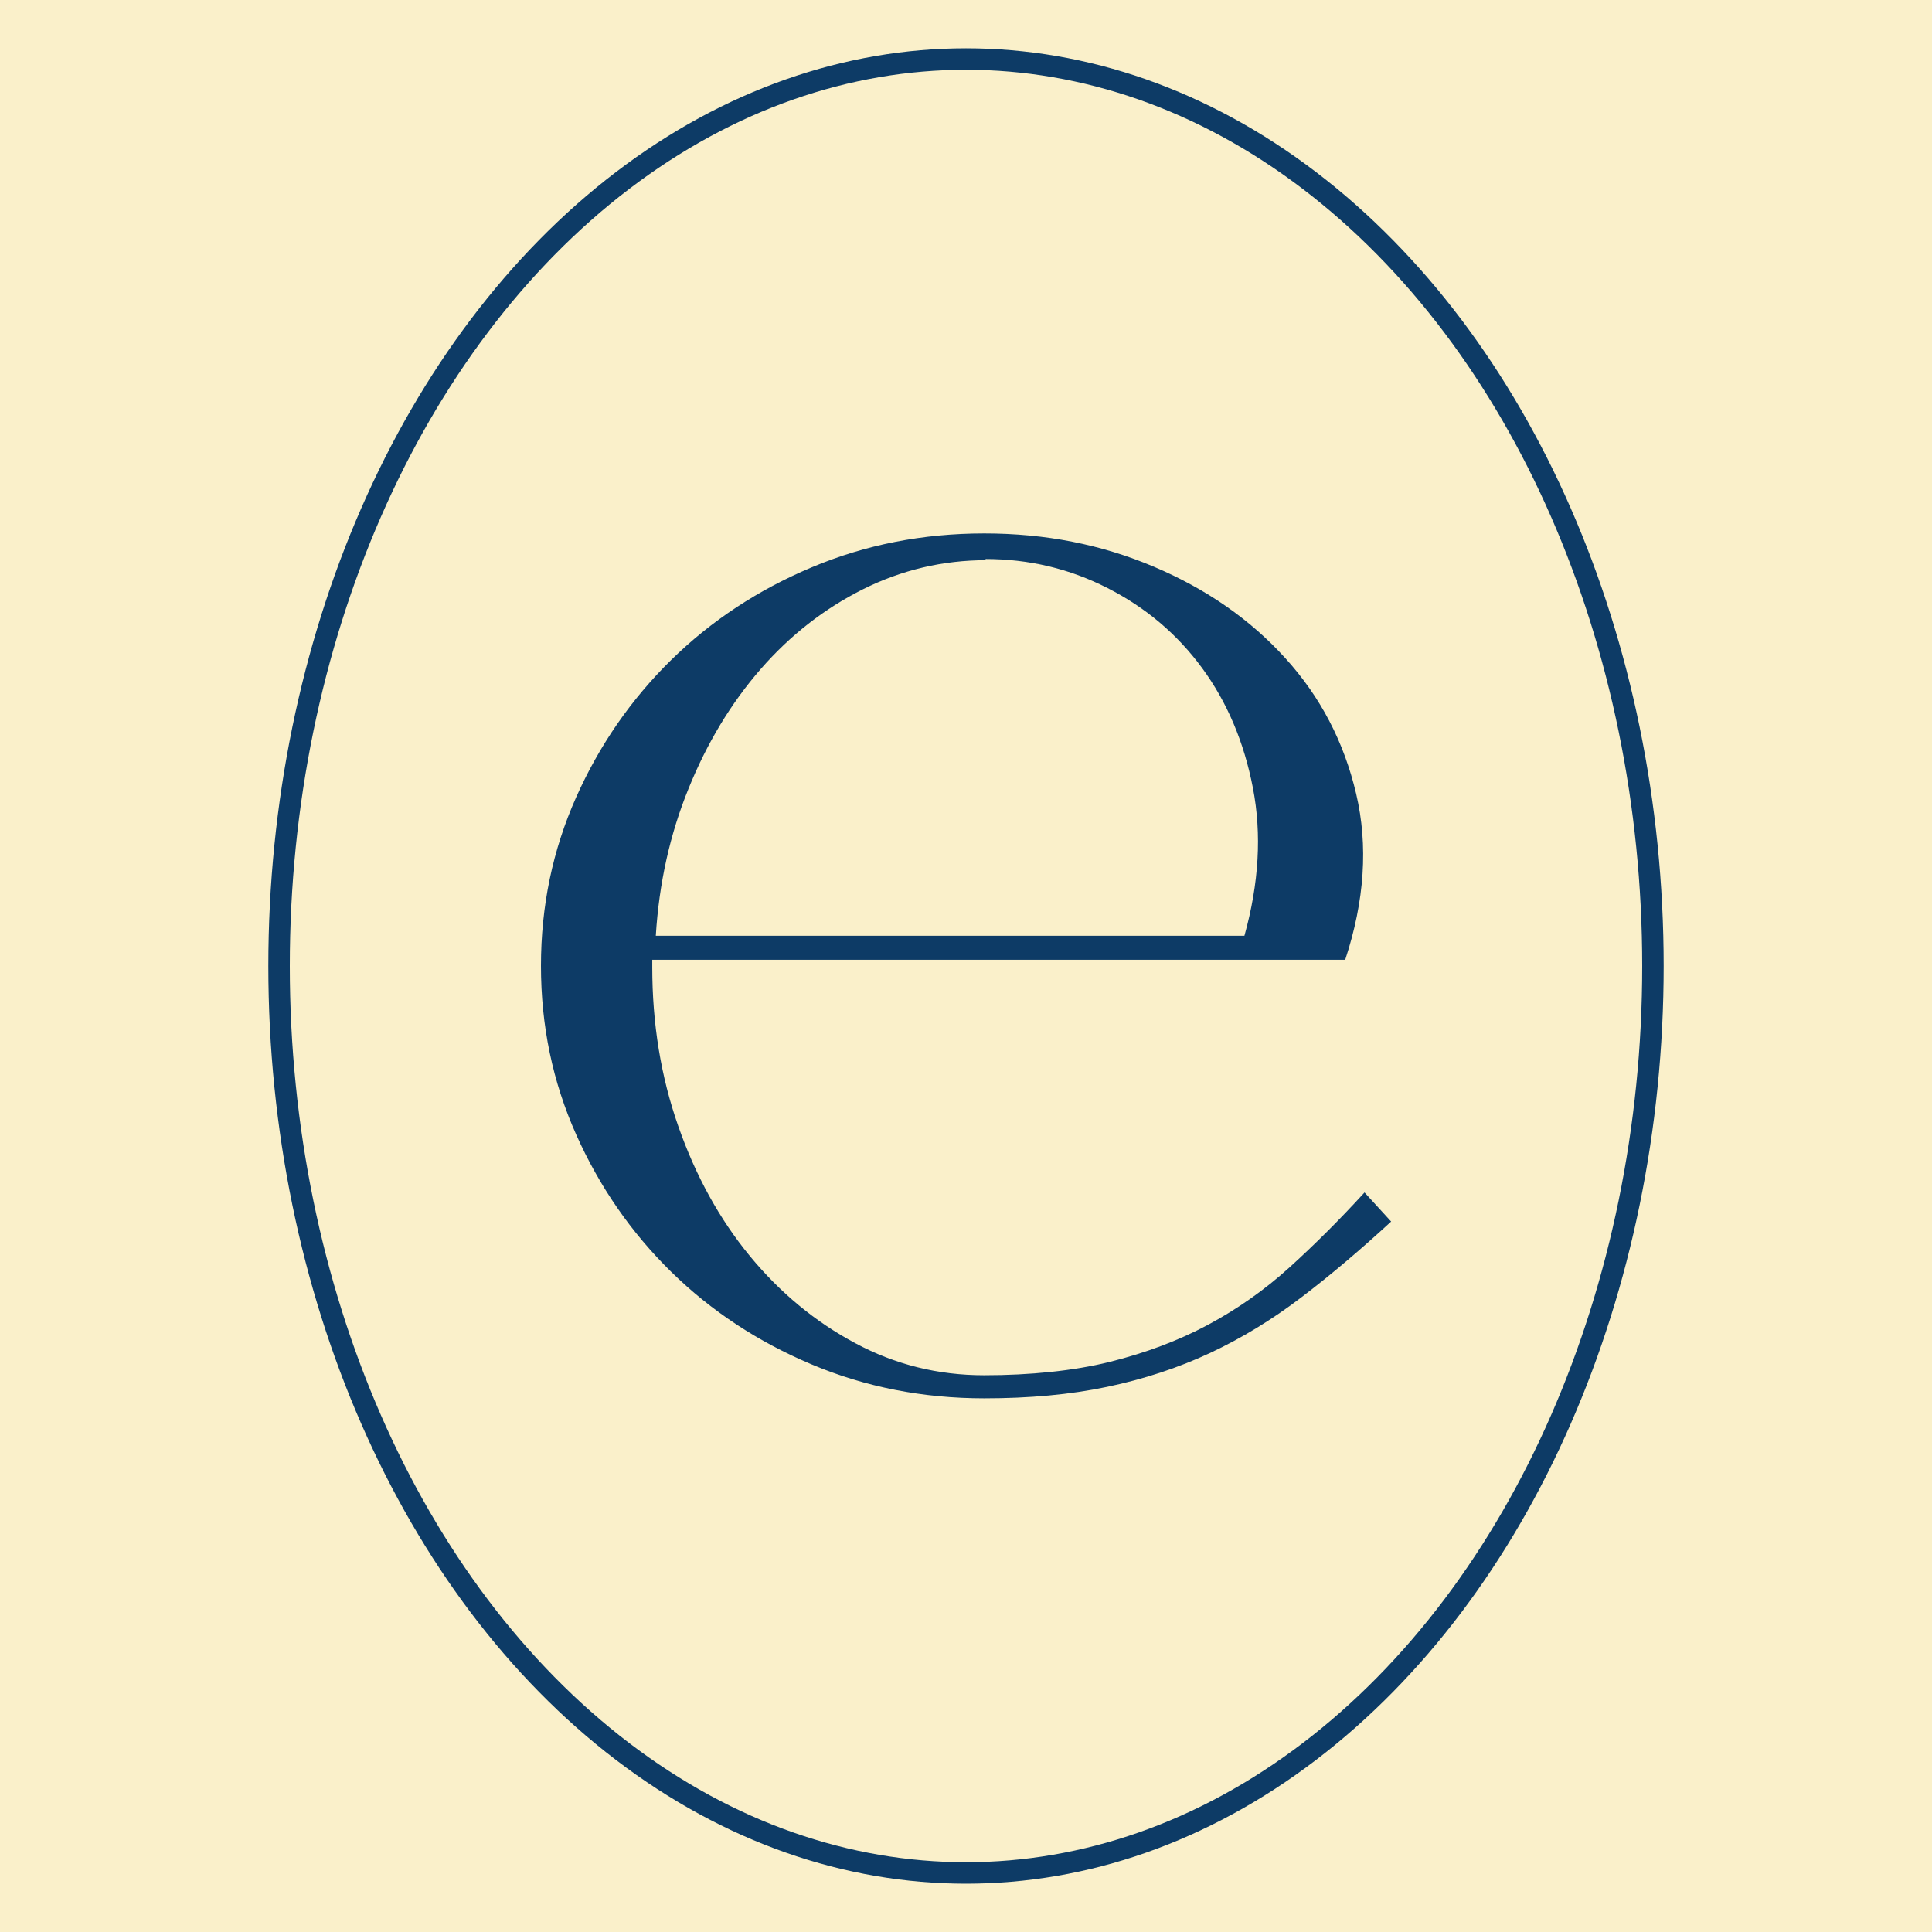
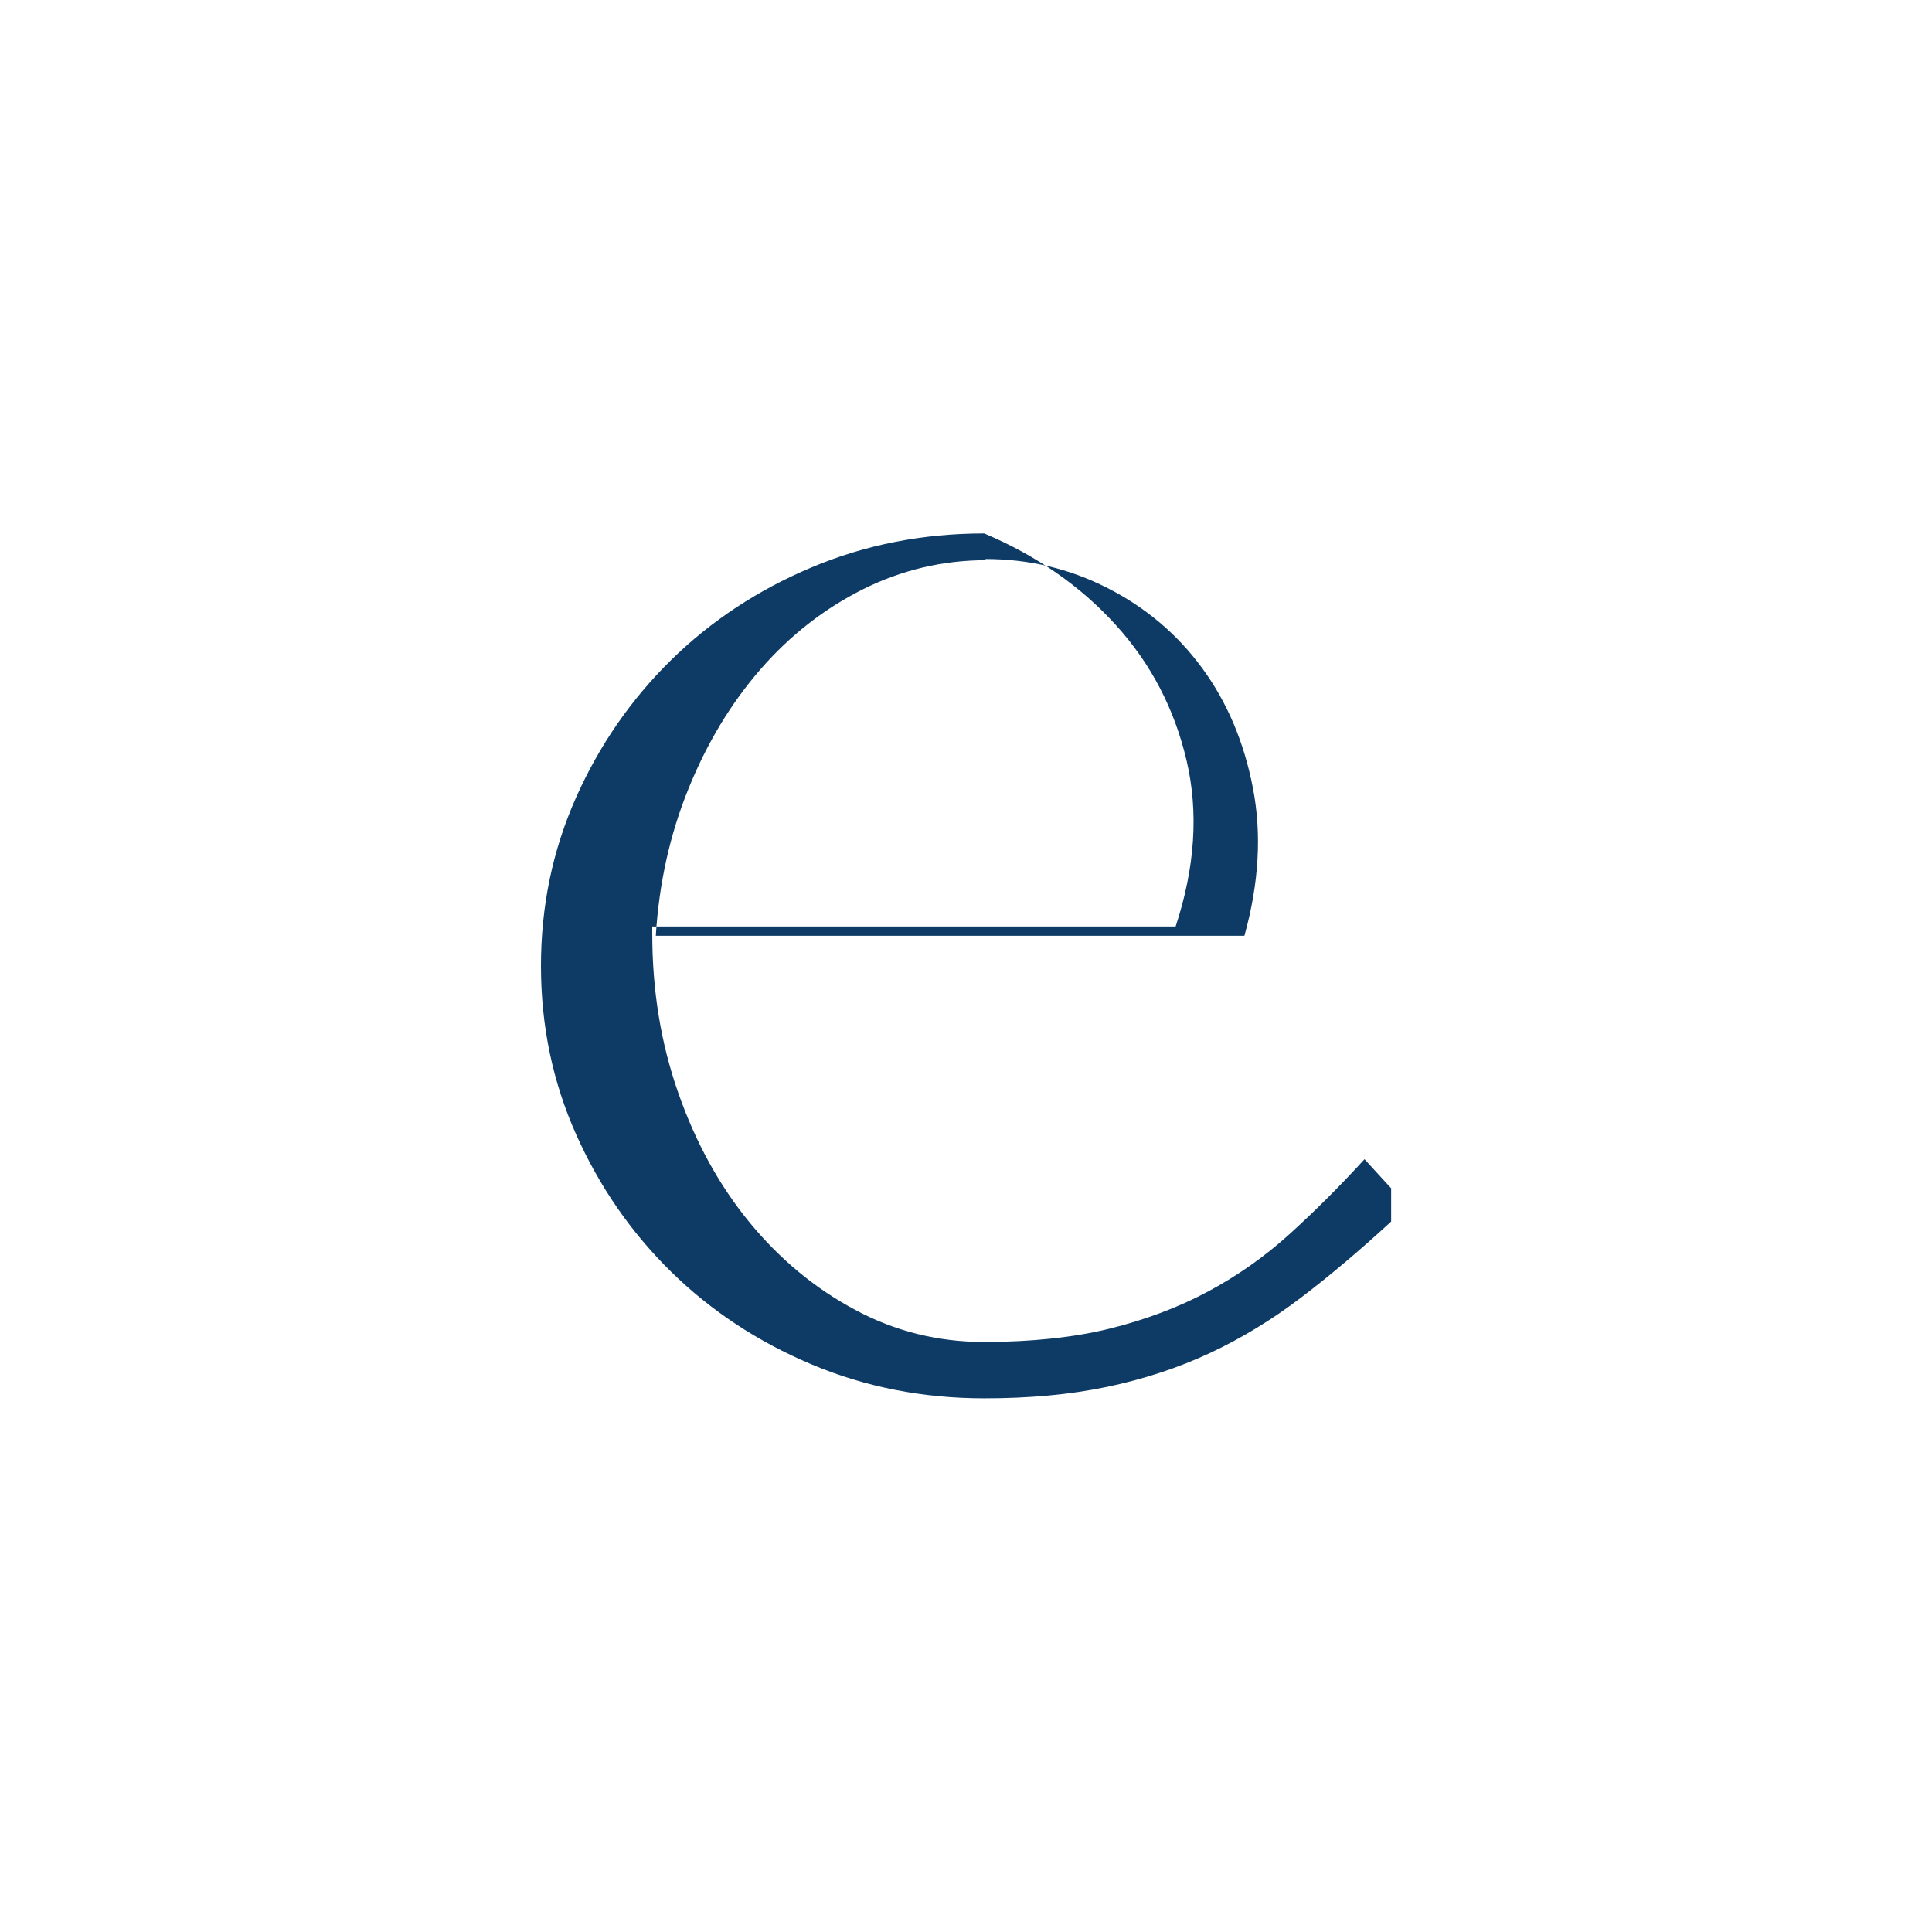
<svg xmlns="http://www.w3.org/2000/svg" id="_Слой_1" data-name="Слой 1" viewBox="0 0 180 180">
  <defs>
    <style> .cls-1 { fill: #0d3b66; } .cls-1, .cls-2 { stroke-width: 0px; } .cls-2 { fill: #faf0ca; } .cls-3 { fill: none; stroke: #0d3b66; stroke-miterlimit: 10; stroke-width: 2px; } </style>
  </defs>
-   <rect class="cls-2" width="181" height="181" />
-   <path class="cls-1" d="m129.61,113.81c-2.86,2.63-5.64,4.99-8.35,7.05-2.71,2.07-5.55,3.8-8.51,5.19-2.98,1.39-6.17,2.44-9.6,3.16-3.42.72-7.24,1.07-11.45,1.07-5.71,0-11.07-1.05-16.08-3.16-5.01-2.11-9.37-4.98-13.09-8.63-3.72-3.65-6.68-7.92-8.86-12.81-2.18-4.89-3.27-10.11-3.27-15.69s1.09-10.79,3.27-15.69c2.18-4.89,5.14-9.16,8.86-12.81,3.72-3.65,8.09-6.53,13.09-8.63,5-2.11,10.36-3.16,16.08-3.16s10.91,1.03,15.8,3.1c4.89,2.07,8.98,4.91,12.25,8.52,3.28,3.61,5.47,7.82,6.6,12.64,1.13,4.81.79,9.97-1.02,15.46H60.77v.68c0,5.27.8,10.21,2.43,14.84,1.62,4.63,3.84,8.65,6.66,12.08,2.82,3.42,6.09,6.13,9.82,8.12,3.72,2,7.73,2.99,12.01,2.99s8.34-.41,11.68-1.24c3.34-.83,6.39-1.97,9.14-3.44,2.75-1.47,5.29-3.25,7.62-5.36,2.33-2.11,4.67-4.44,7-6.99l2.48,2.71Zm-37.7-61.62c-4.06,0-7.9.91-11.51,2.71-3.61,1.81-6.79,4.29-9.54,7.45-2.75,3.16-4.99,6.87-6.71,11.12-1.73,4.25-2.75,8.82-3.05,13.71h54.84c1.36-4.89,1.62-9.48.79-13.77-.83-4.29-2.41-8.01-4.74-11.18-2.32-3.16-5.26-5.64-8.8-7.44-3.54-1.81-7.34-2.71-11.39-2.71l.11.11Z" />
-   <ellipse class="cls-3" cx="90" cy="90" rx="64" ry="84.5" />
+   <path class="cls-1" d="m129.61,113.81c-2.86,2.63-5.64,4.99-8.35,7.05-2.71,2.07-5.55,3.8-8.51,5.19-2.98,1.39-6.17,2.44-9.6,3.16-3.42.72-7.24,1.07-11.45,1.07-5.71,0-11.07-1.05-16.08-3.16-5.01-2.11-9.37-4.98-13.09-8.63-3.72-3.65-6.68-7.92-8.86-12.81-2.18-4.89-3.27-10.11-3.27-15.69s1.09-10.79,3.27-15.69c2.18-4.89,5.14-9.16,8.86-12.81,3.72-3.65,8.09-6.53,13.09-8.63,5-2.11,10.36-3.16,16.08-3.16c4.89,2.07,8.98,4.91,12.25,8.52,3.28,3.61,5.47,7.82,6.6,12.64,1.13,4.81.79,9.97-1.02,15.46H60.77v.68c0,5.27.8,10.21,2.43,14.84,1.62,4.63,3.84,8.65,6.66,12.08,2.82,3.42,6.09,6.13,9.82,8.12,3.72,2,7.73,2.99,12.01,2.99s8.34-.41,11.68-1.24c3.34-.83,6.39-1.97,9.14-3.44,2.75-1.47,5.29-3.25,7.62-5.36,2.33-2.11,4.67-4.44,7-6.99l2.48,2.71Zm-37.7-61.62c-4.06,0-7.9.91-11.51,2.71-3.61,1.81-6.79,4.29-9.54,7.45-2.75,3.16-4.99,6.87-6.71,11.12-1.73,4.25-2.75,8.82-3.05,13.71h54.84c1.36-4.89,1.62-9.48.79-13.77-.83-4.29-2.41-8.01-4.74-11.18-2.32-3.16-5.26-5.64-8.8-7.44-3.54-1.81-7.34-2.71-11.39-2.71l.11.11Z" />
</svg>